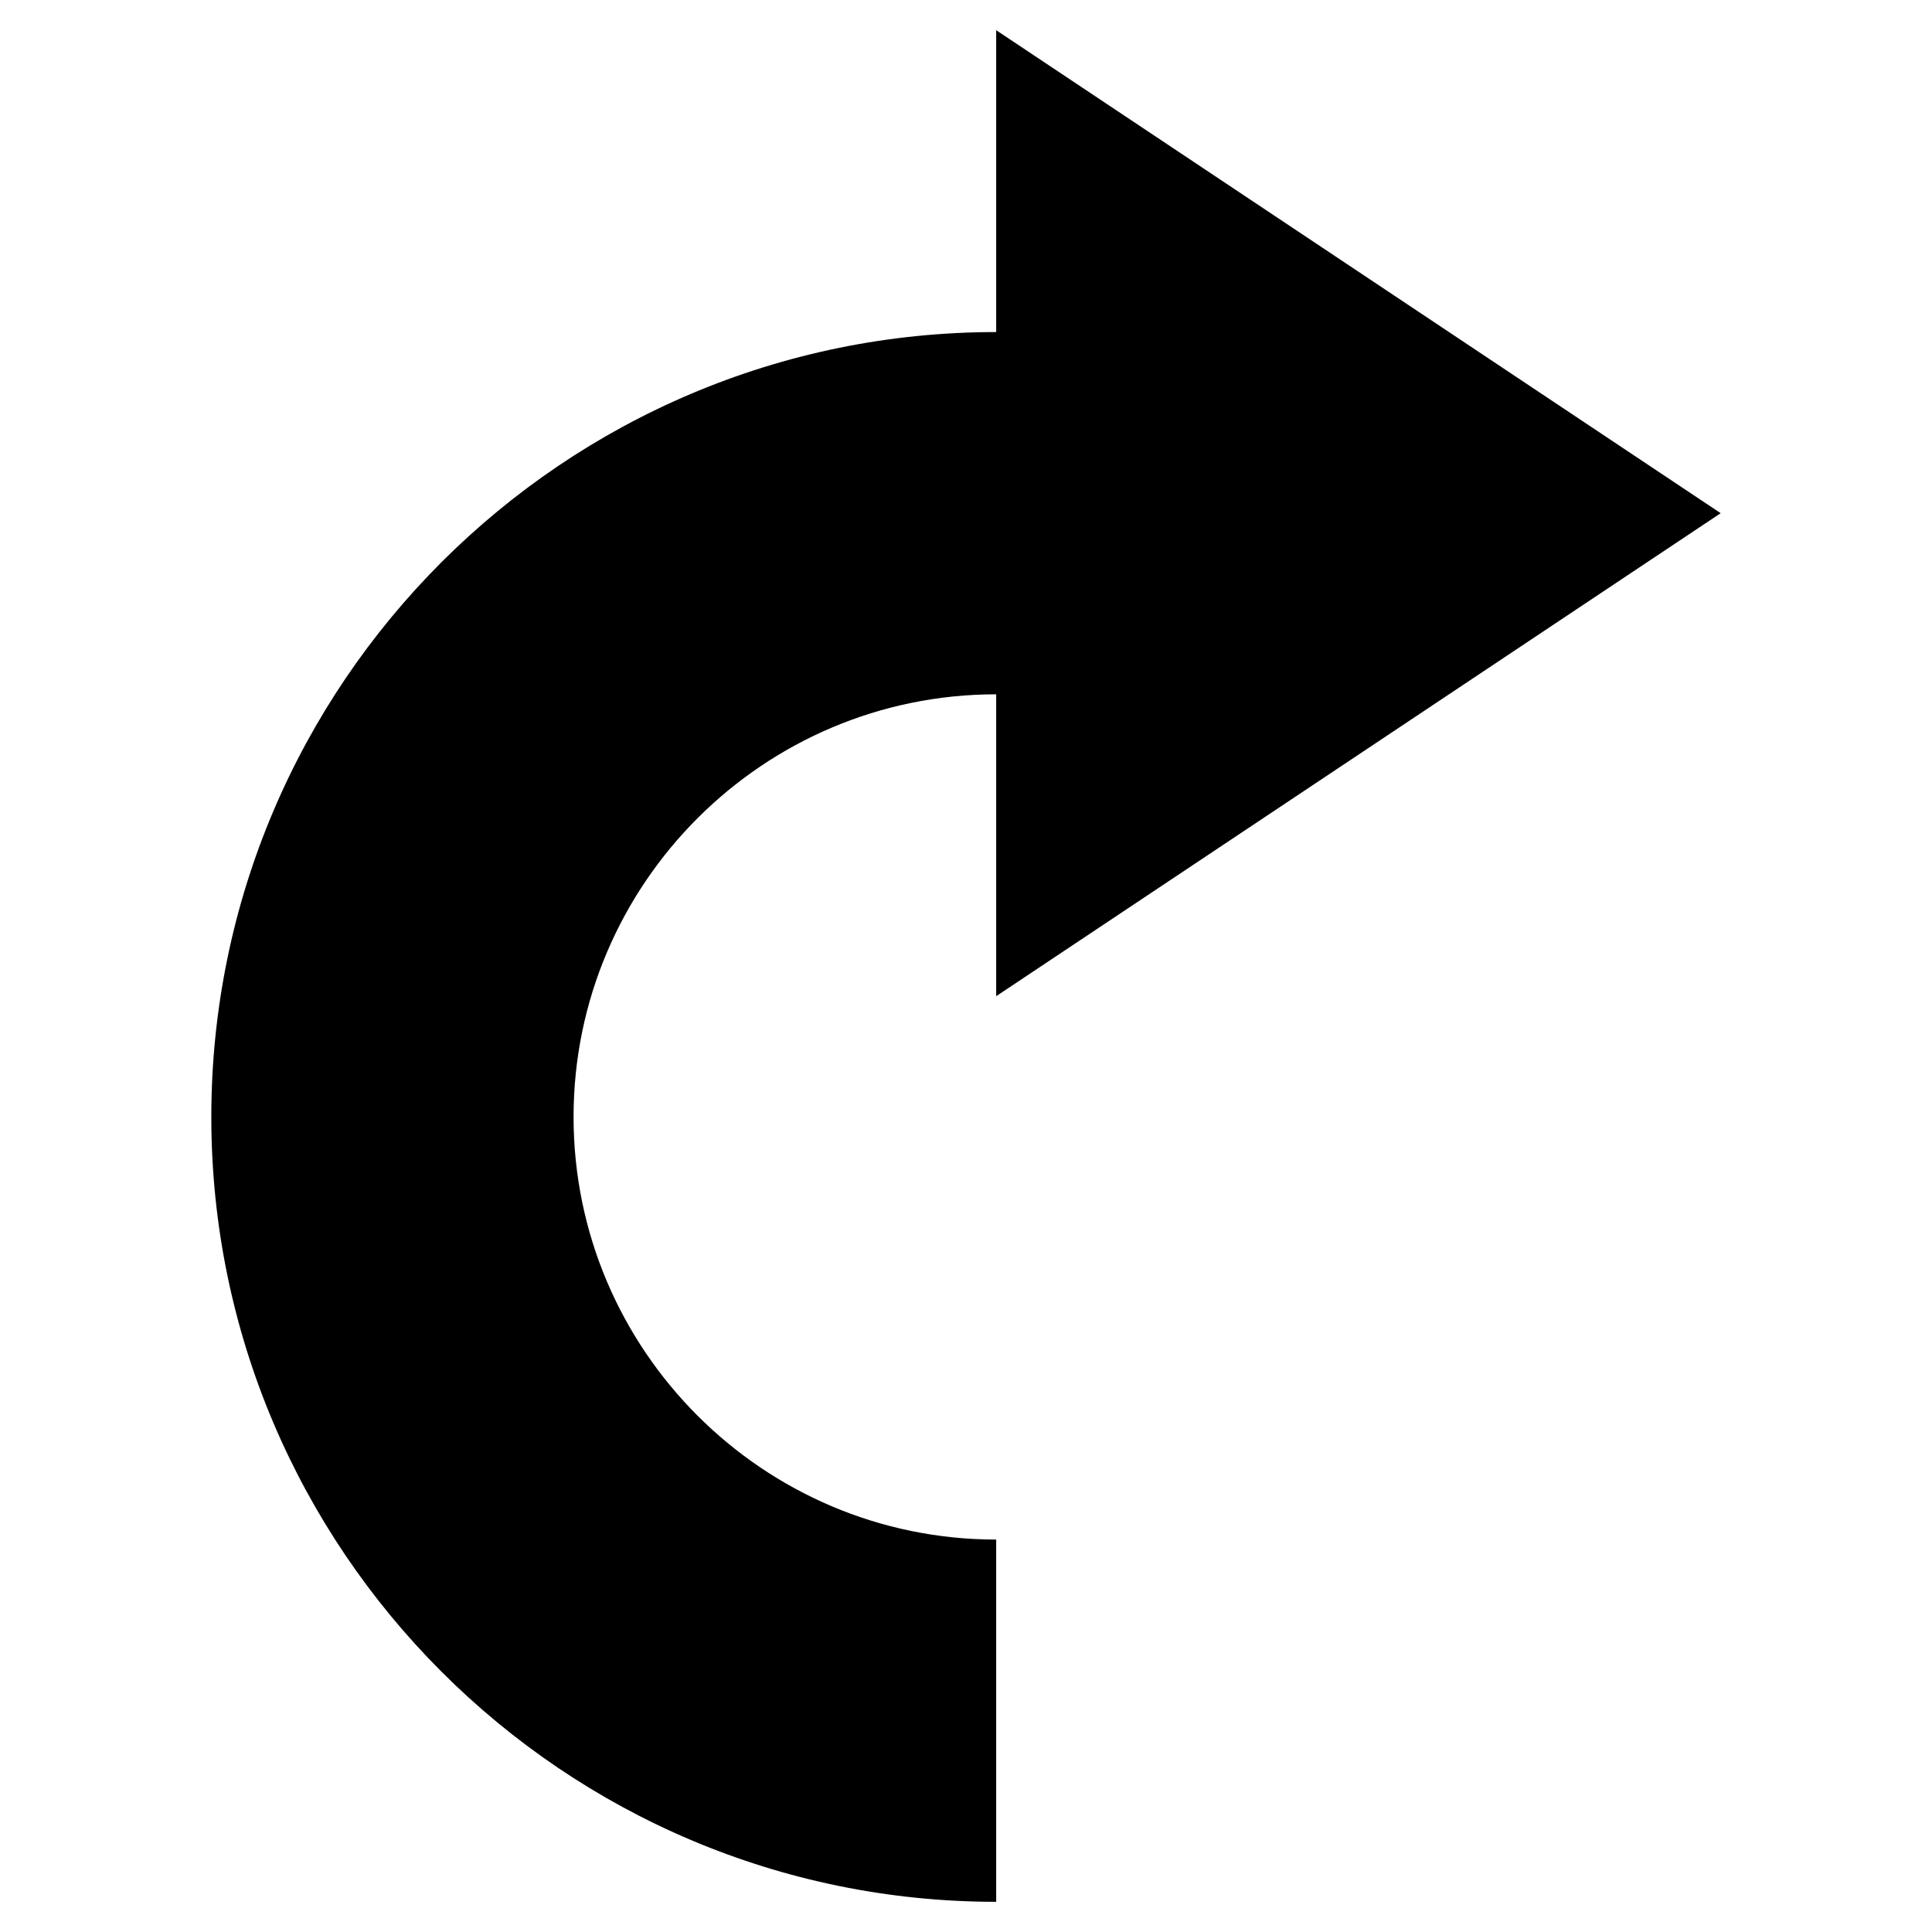
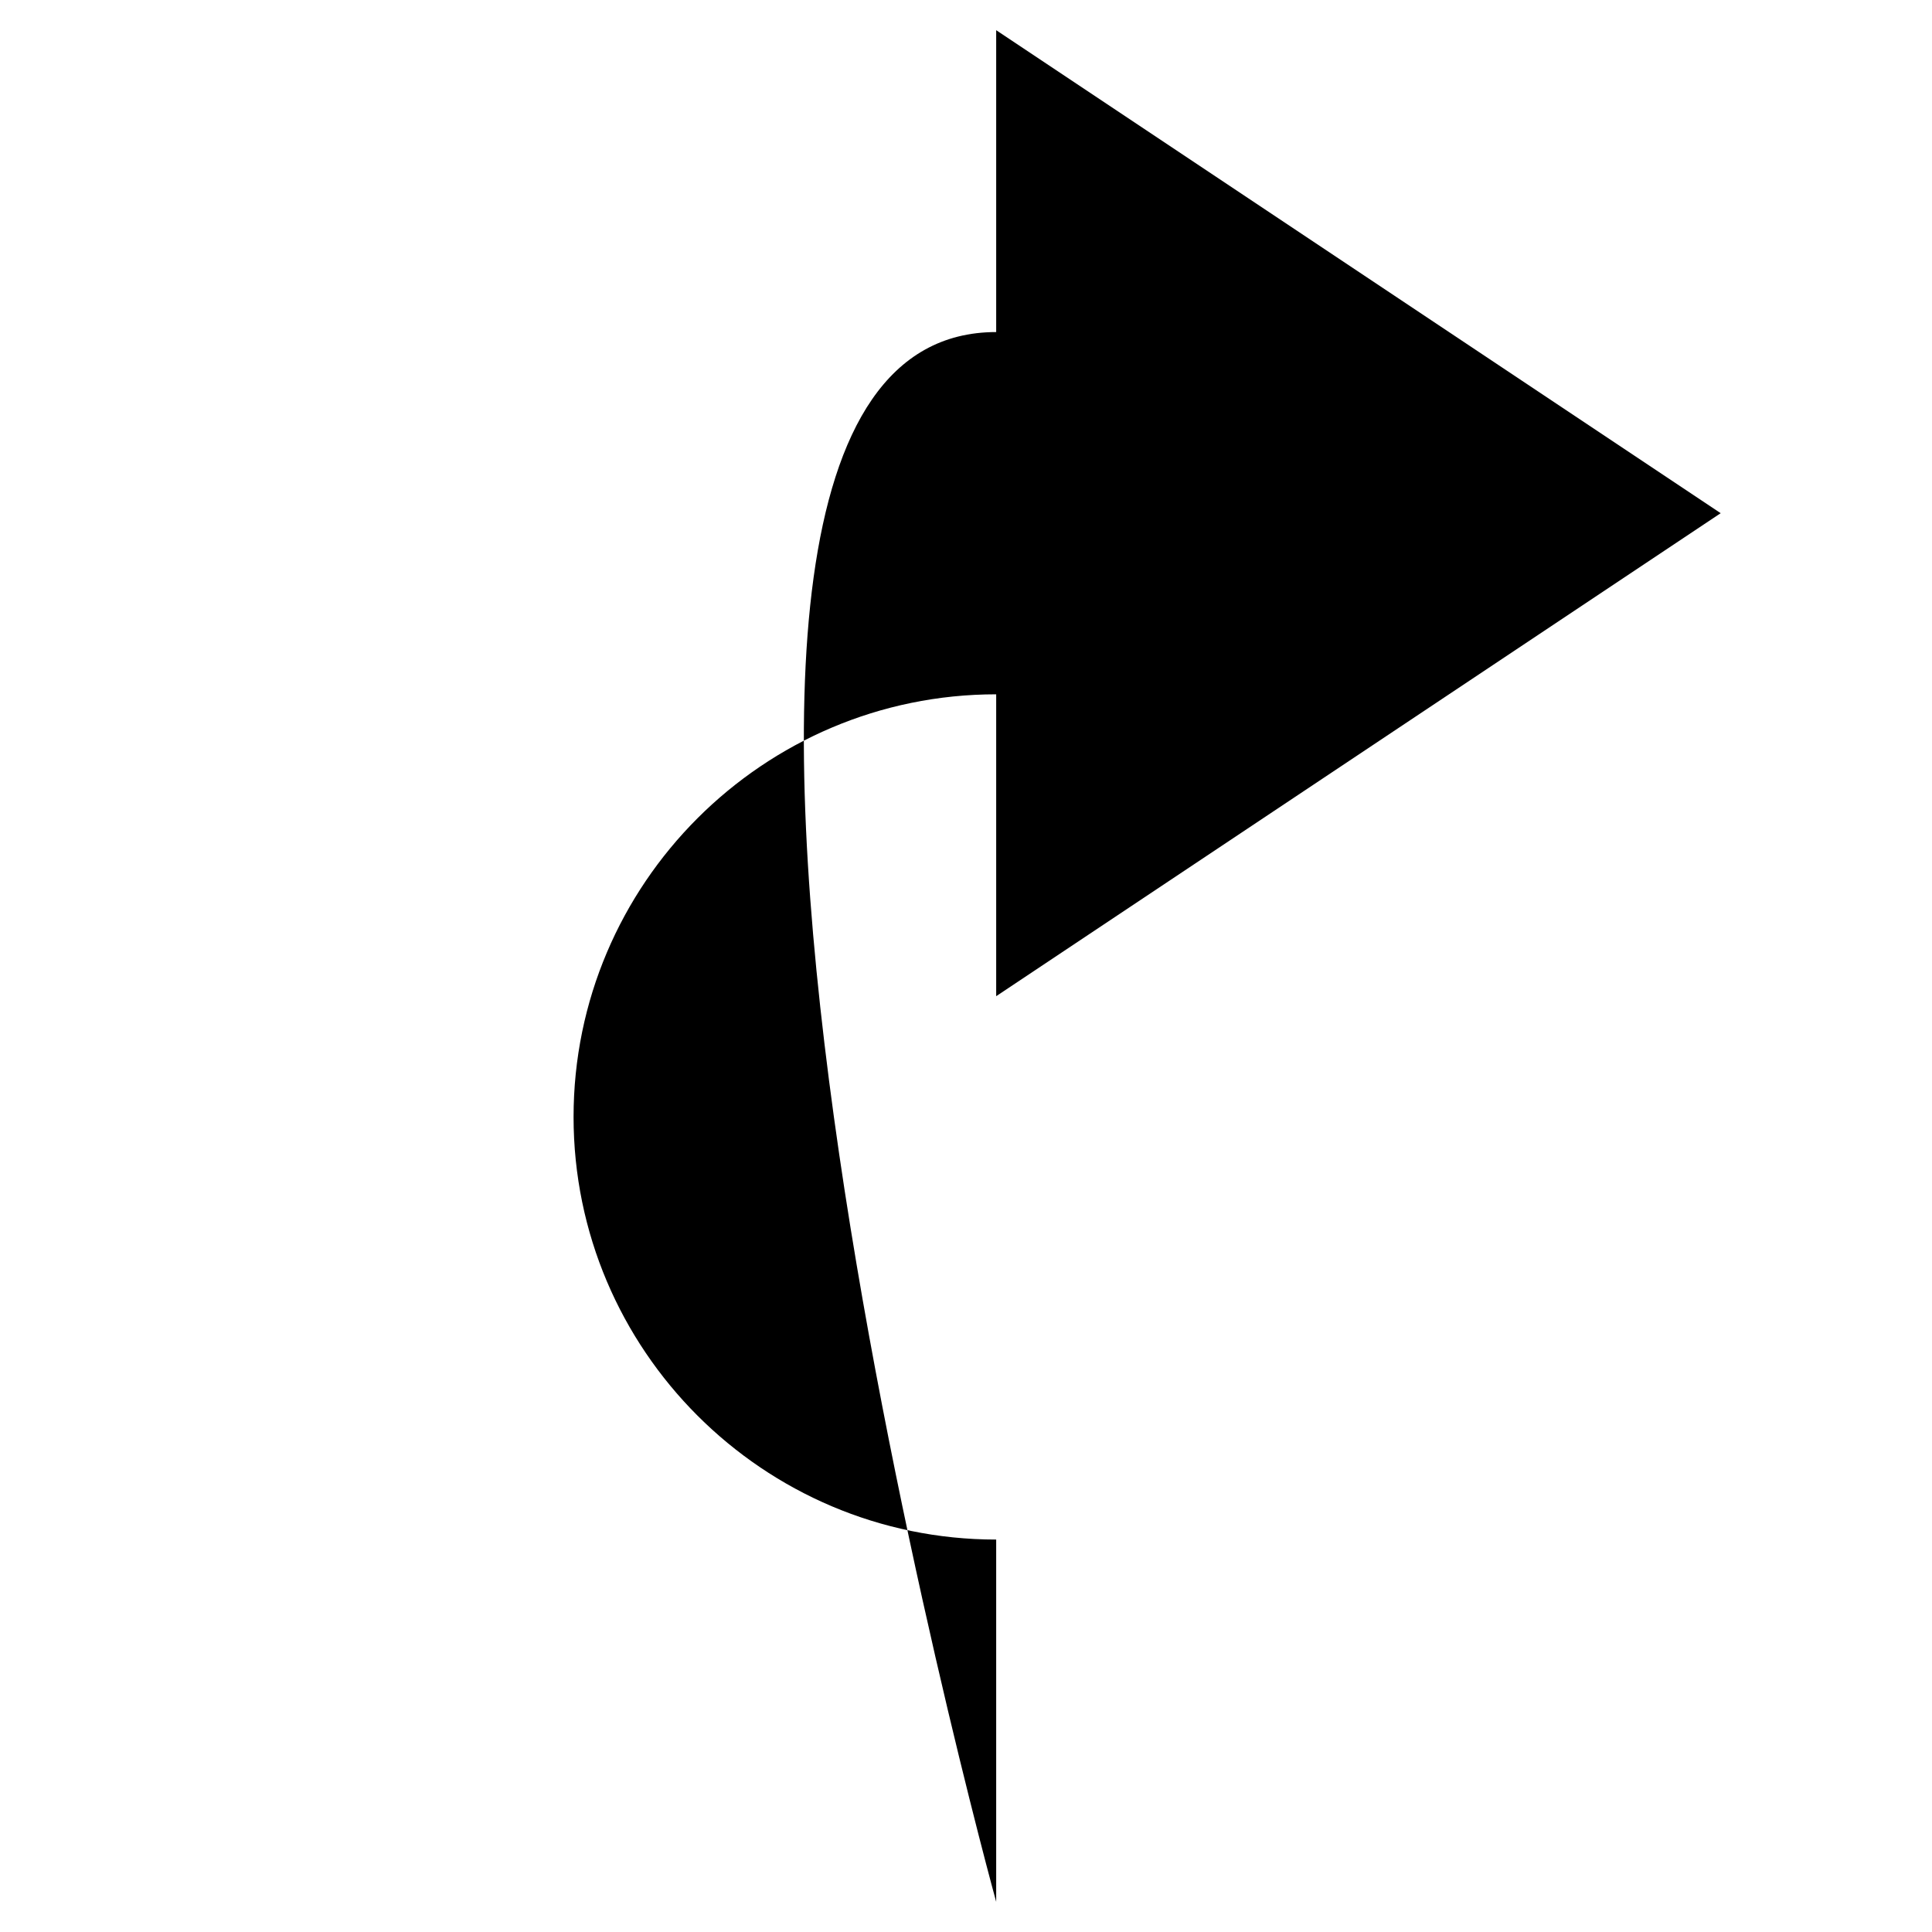
<svg xmlns="http://www.w3.org/2000/svg" version="1.1" x="0px" y="0px" viewBox="0 0 512 512" enable-background="new 0 0 512 512" xml:space="preserve" aria-hidden="true" width="512px" height="512px" style="fill:url(#CerosGradient_id3677f883a);">
  <defs>
    <linearGradient class="cerosgradient" data-cerosgradient="true" id="CerosGradient_id3677f883a" gradientUnits="userSpaceOnUse" x1="50%" y1="100%" x2="50%" y2="0%">
      <stop offset="0%" stop-color="#000000" />
      <stop offset="100%" stop-color="#000000" />
    </linearGradient>
    <linearGradient />
  </defs>
-   <path fill="#000000" d="M264,264v-80c-61.75,0-112,50.25-112,112s50.25,112,112,112v96c-114.688,0-208-93.313-208-208  S149.313,88,264,88V8l192,128L264,264z" style="fill:url(#CerosGradient_id3677f883a);" />
+   <path fill="#000000" d="M264,264v-80c-61.75,0-112,50.25-112,112s50.25,112,112,112v96S149.313,88,264,88V8l192,128L264,264z" style="fill:url(#CerosGradient_id3677f883a);" />
</svg>